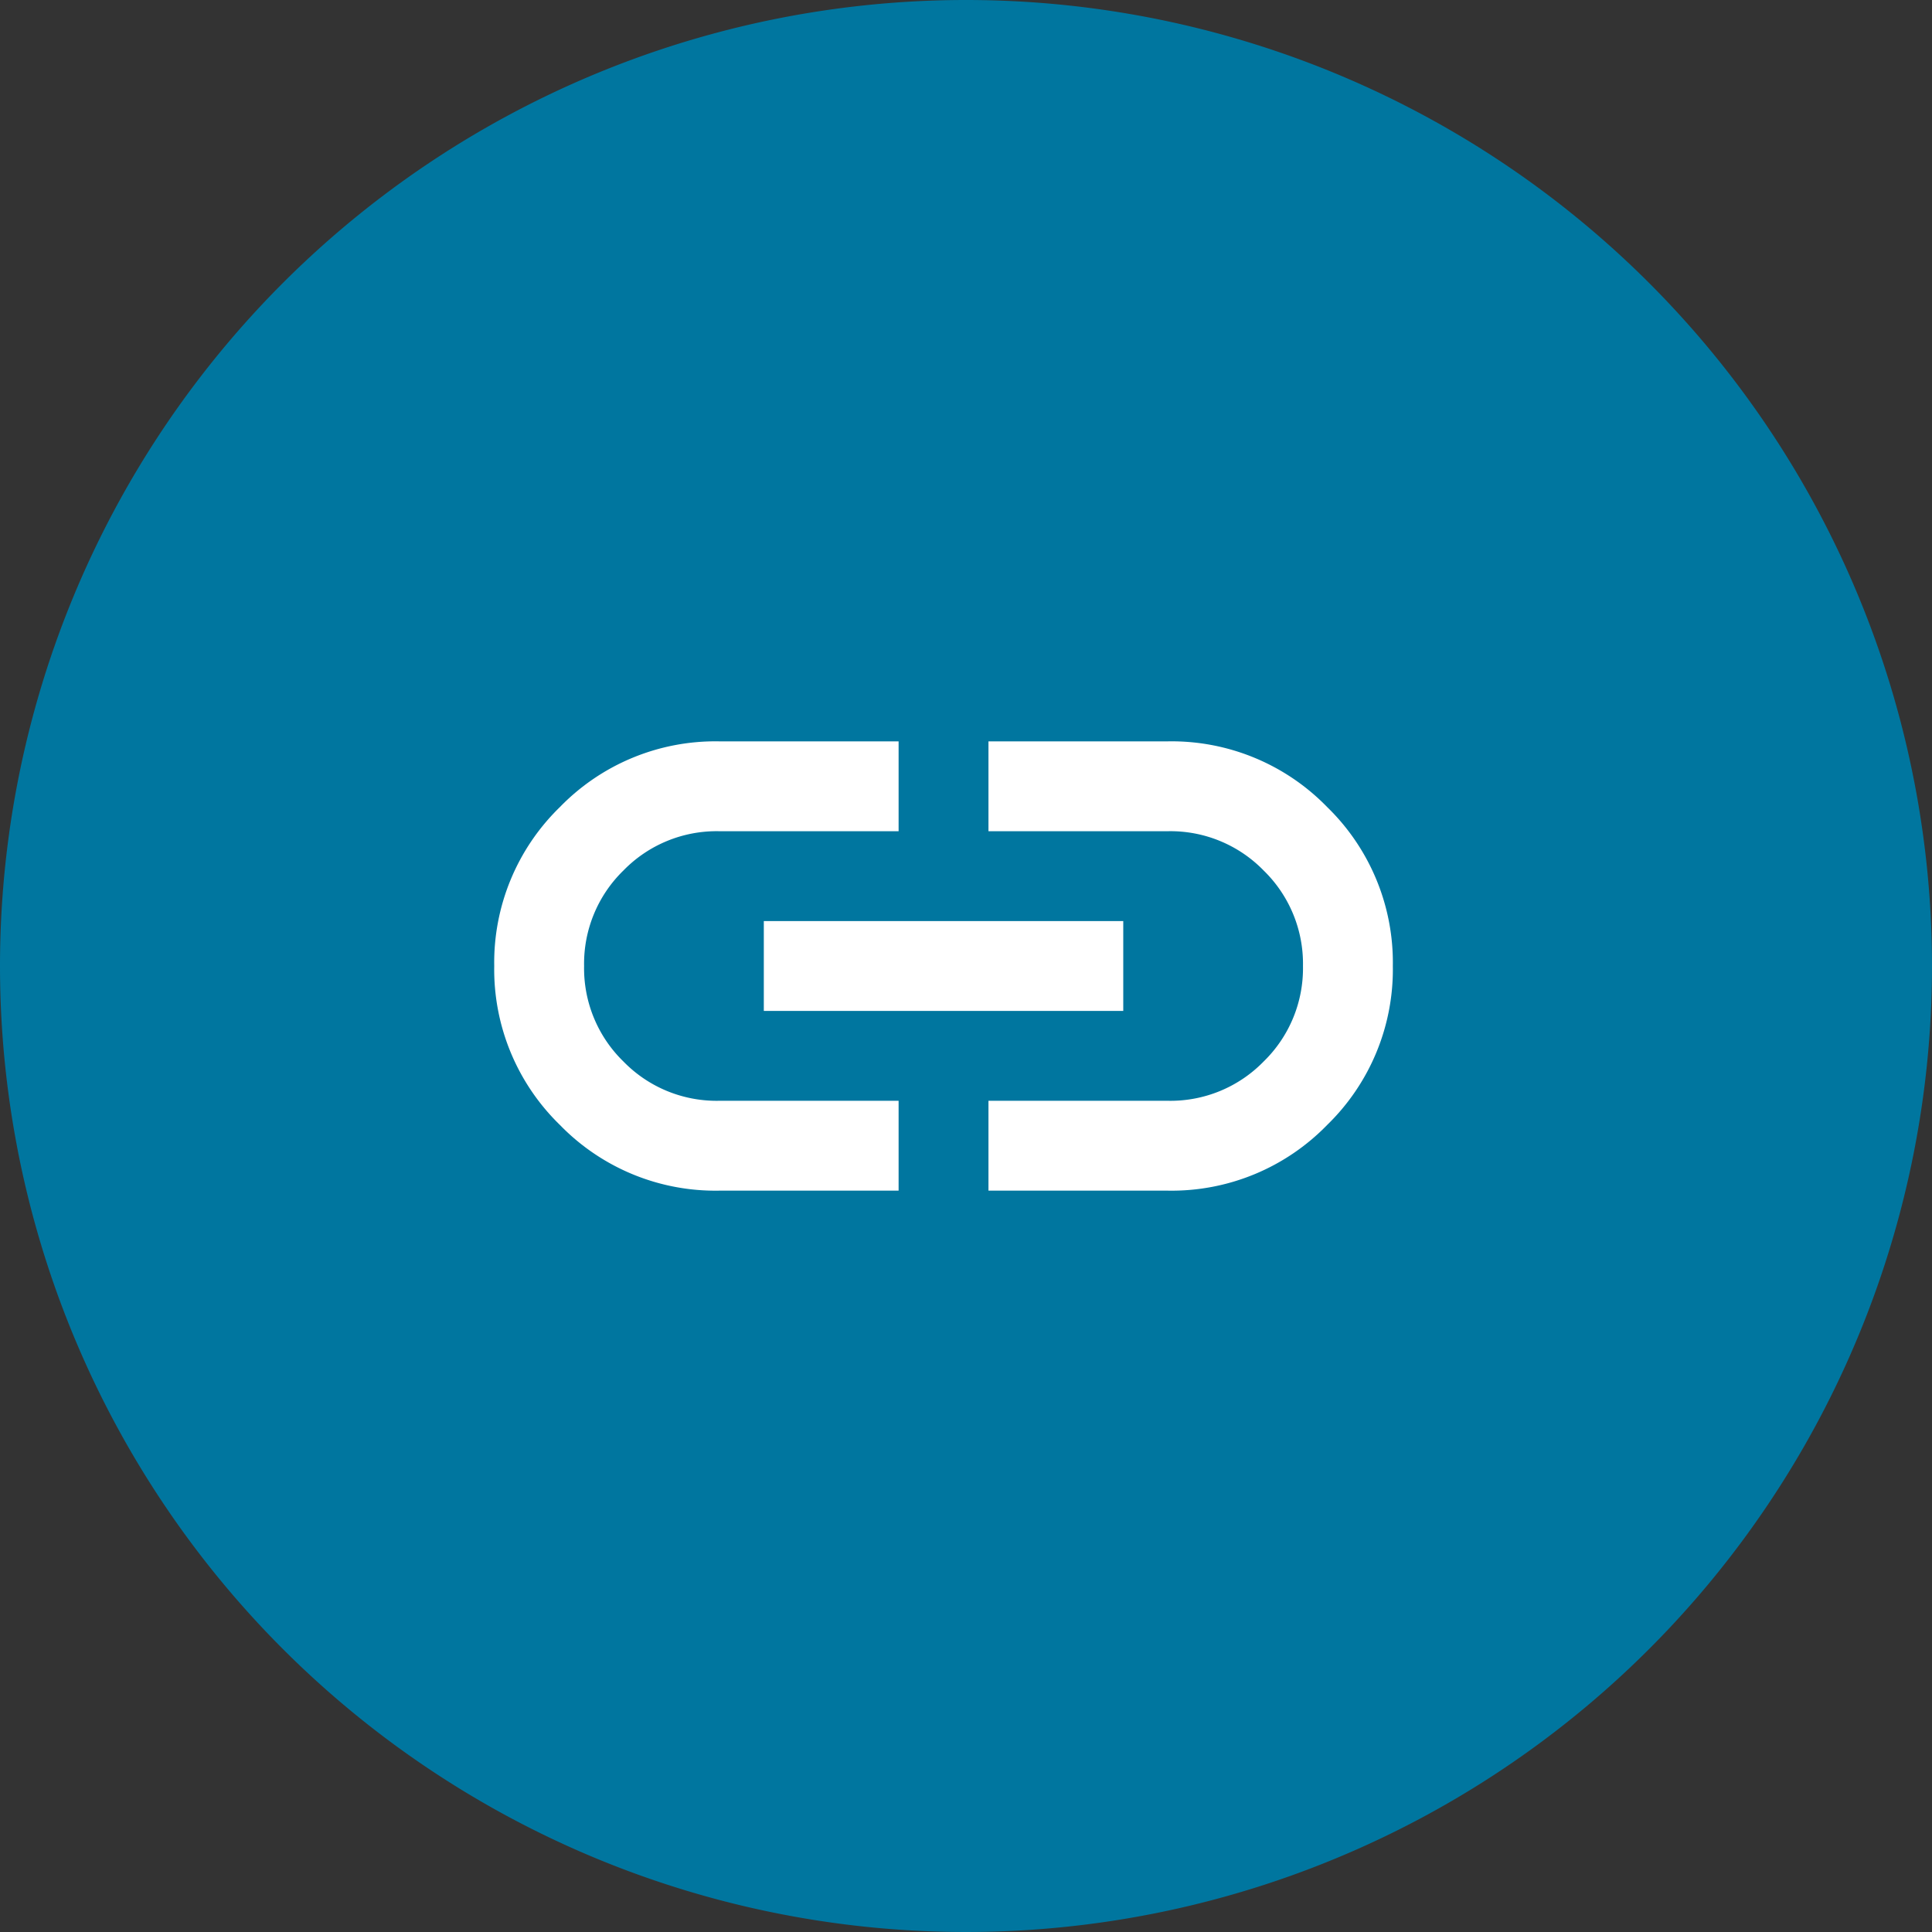
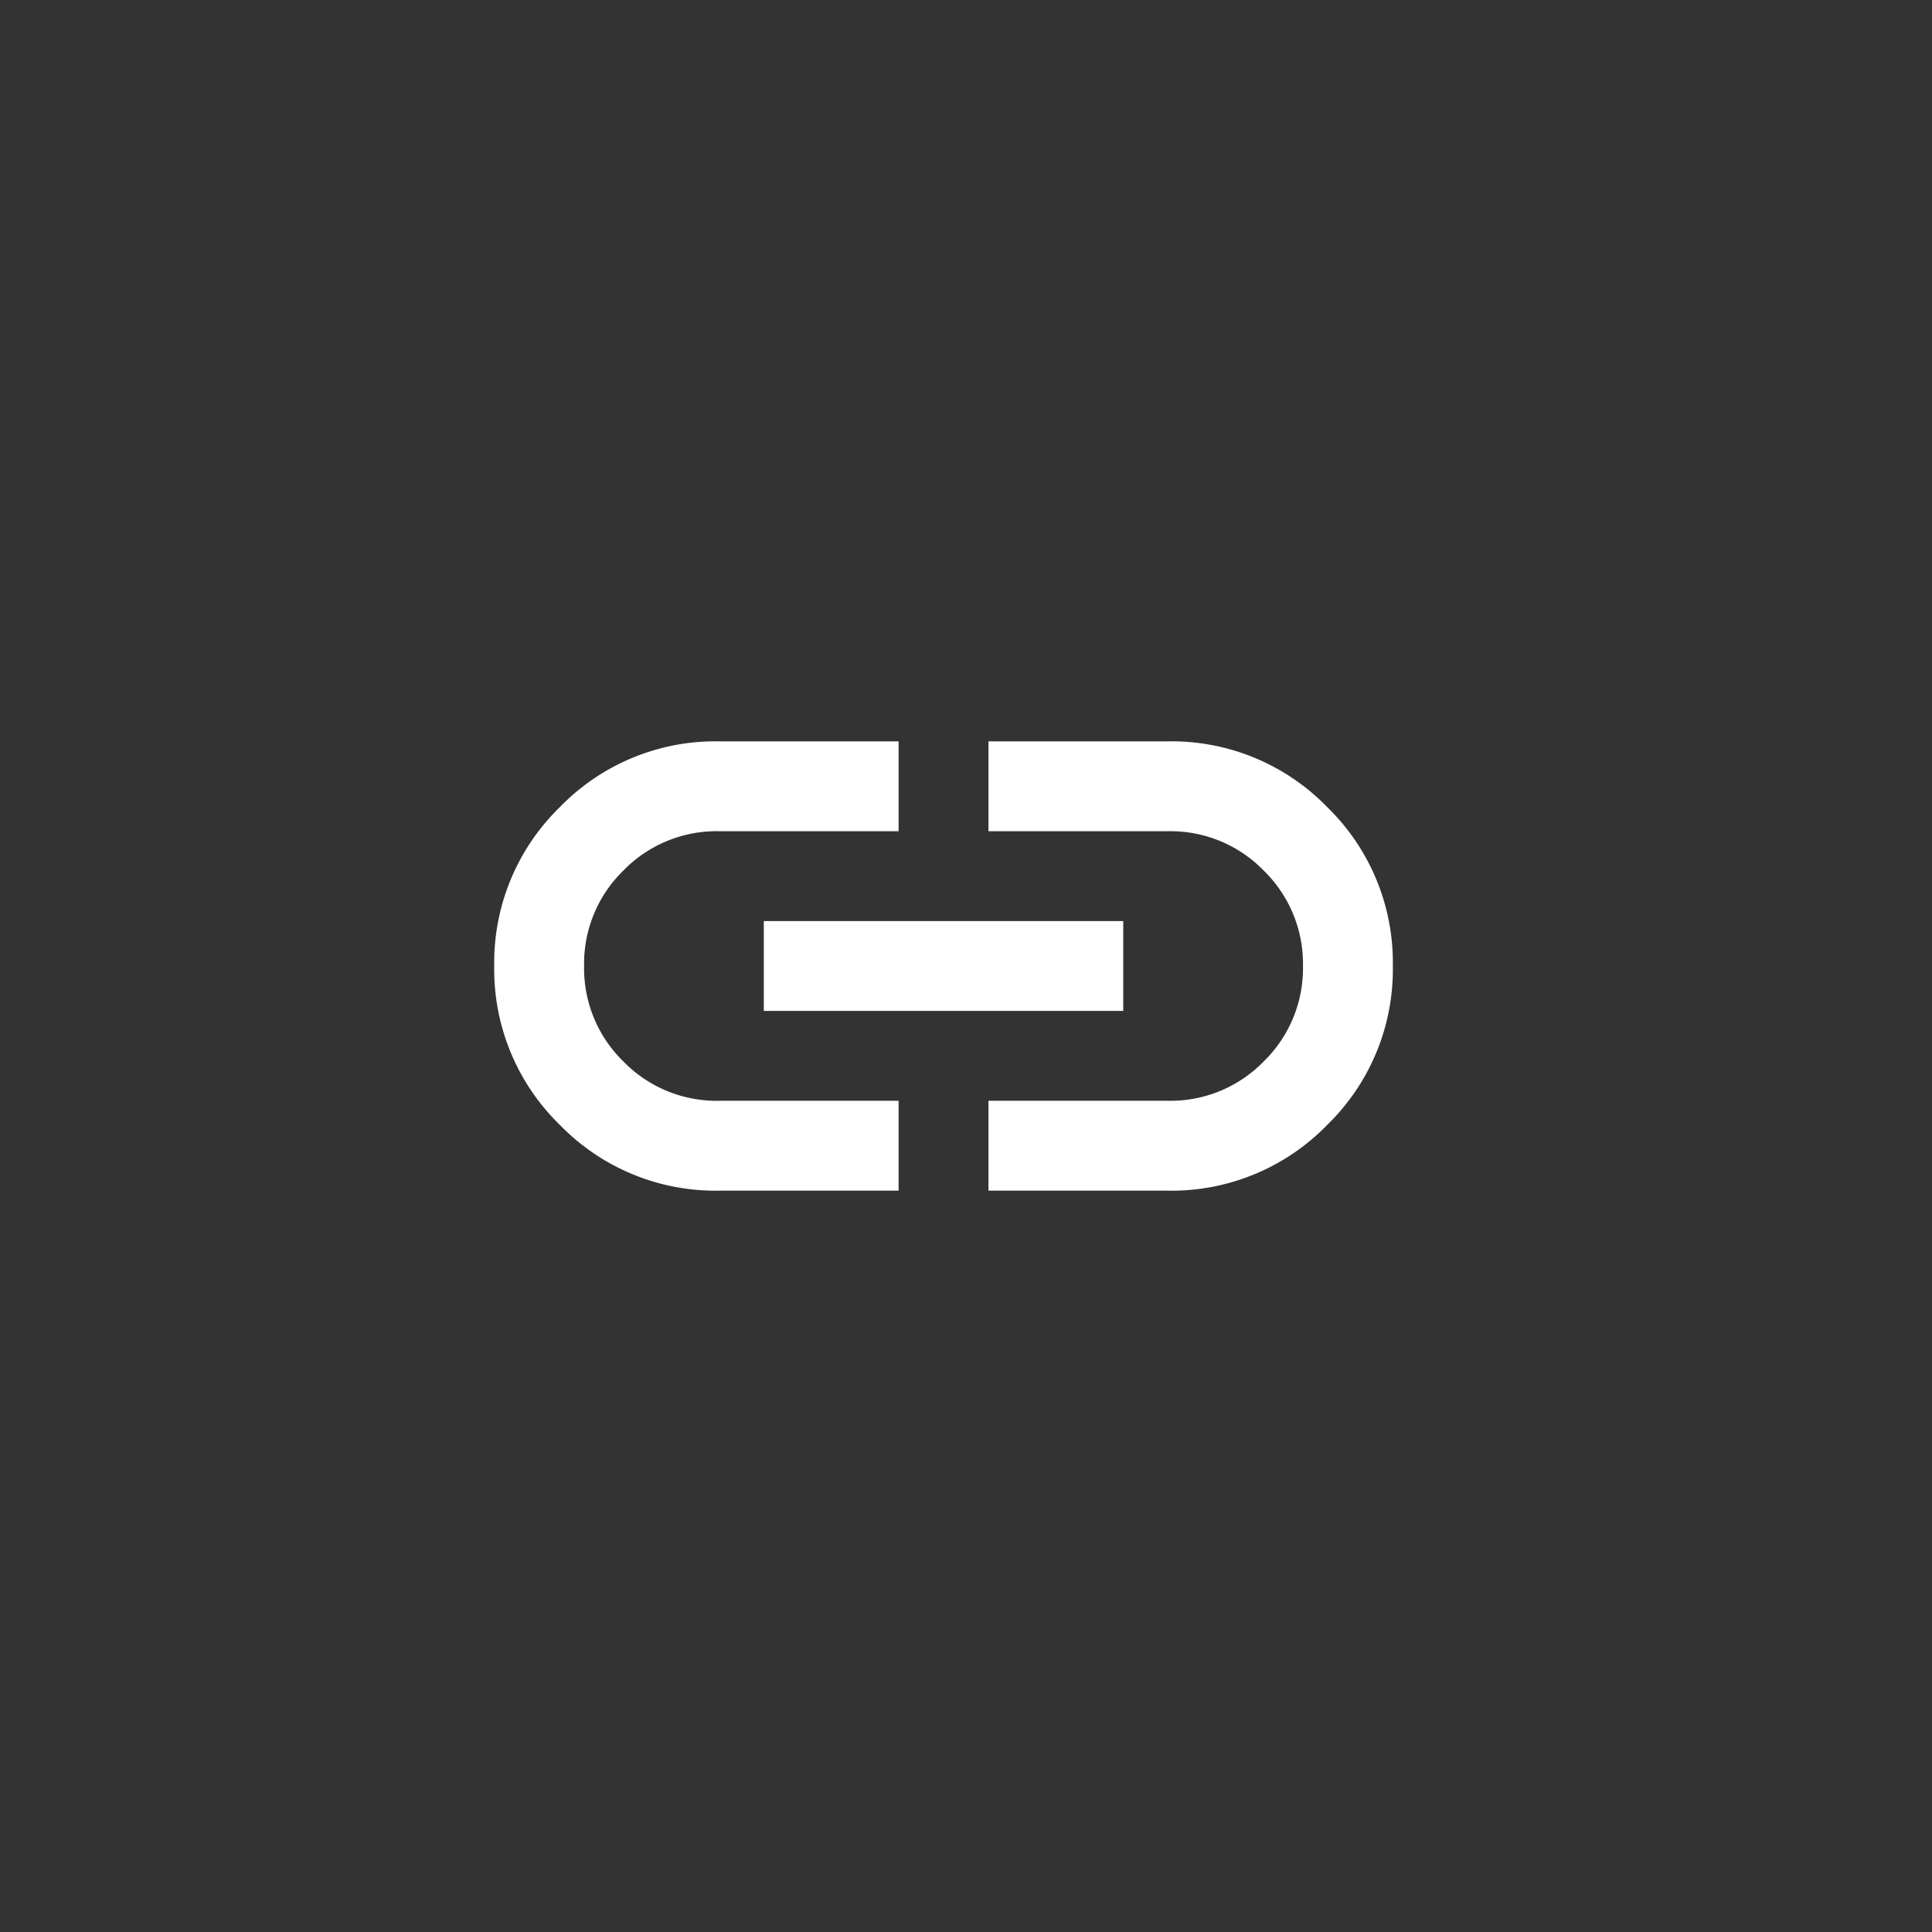
<svg xmlns="http://www.w3.org/2000/svg" width="43" height="43" viewBox="0 0 43 43">
  <rect x="0" y="0" width="43" height="43" fill="#333333" stroke="none" />
  <defs>
    <clipPath id="a">
      <rect width="20" height="10" fill="#fff" />
    </clipPath>
  </defs>
  <g transform="translate(-1132 -933)">
-     <path d="M21.5,0A21.5,21.5,0,1,1,0,21.5,21.5,21.5,0,0,1,21.5,0Z" transform="translate(1132 933)" fill="#00769f" />
    <g transform="translate(1143 949.5)">
      <g clip-path="url(#a)">
        <path d="M9,10H5A4.824,4.824,0,0,1,1.462,8.538,4.826,4.826,0,0,1,0,5,4.826,4.826,0,0,1,1.462,1.462,4.824,4.824,0,0,1,5,0H9V2H5a2.894,2.894,0,0,0-2.125.875A2.894,2.894,0,0,0,2,5a2.894,2.894,0,0,0,.875,2.125A2.894,2.894,0,0,0,5,8H9ZM6,4h8V6H6Zm5,6V8h4a2.894,2.894,0,0,0,2.125-.875A2.894,2.894,0,0,0,18,5a2.894,2.894,0,0,0-.875-2.125A2.894,2.894,0,0,0,15,2H11V0h4a4.826,4.826,0,0,1,3.538,1.462A4.826,4.826,0,0,1,20,5a4.826,4.826,0,0,1-1.462,3.538A4.826,4.826,0,0,1,15,10Z" fill="#fff" />
      </g>
    </g>
  </g>
</svg>